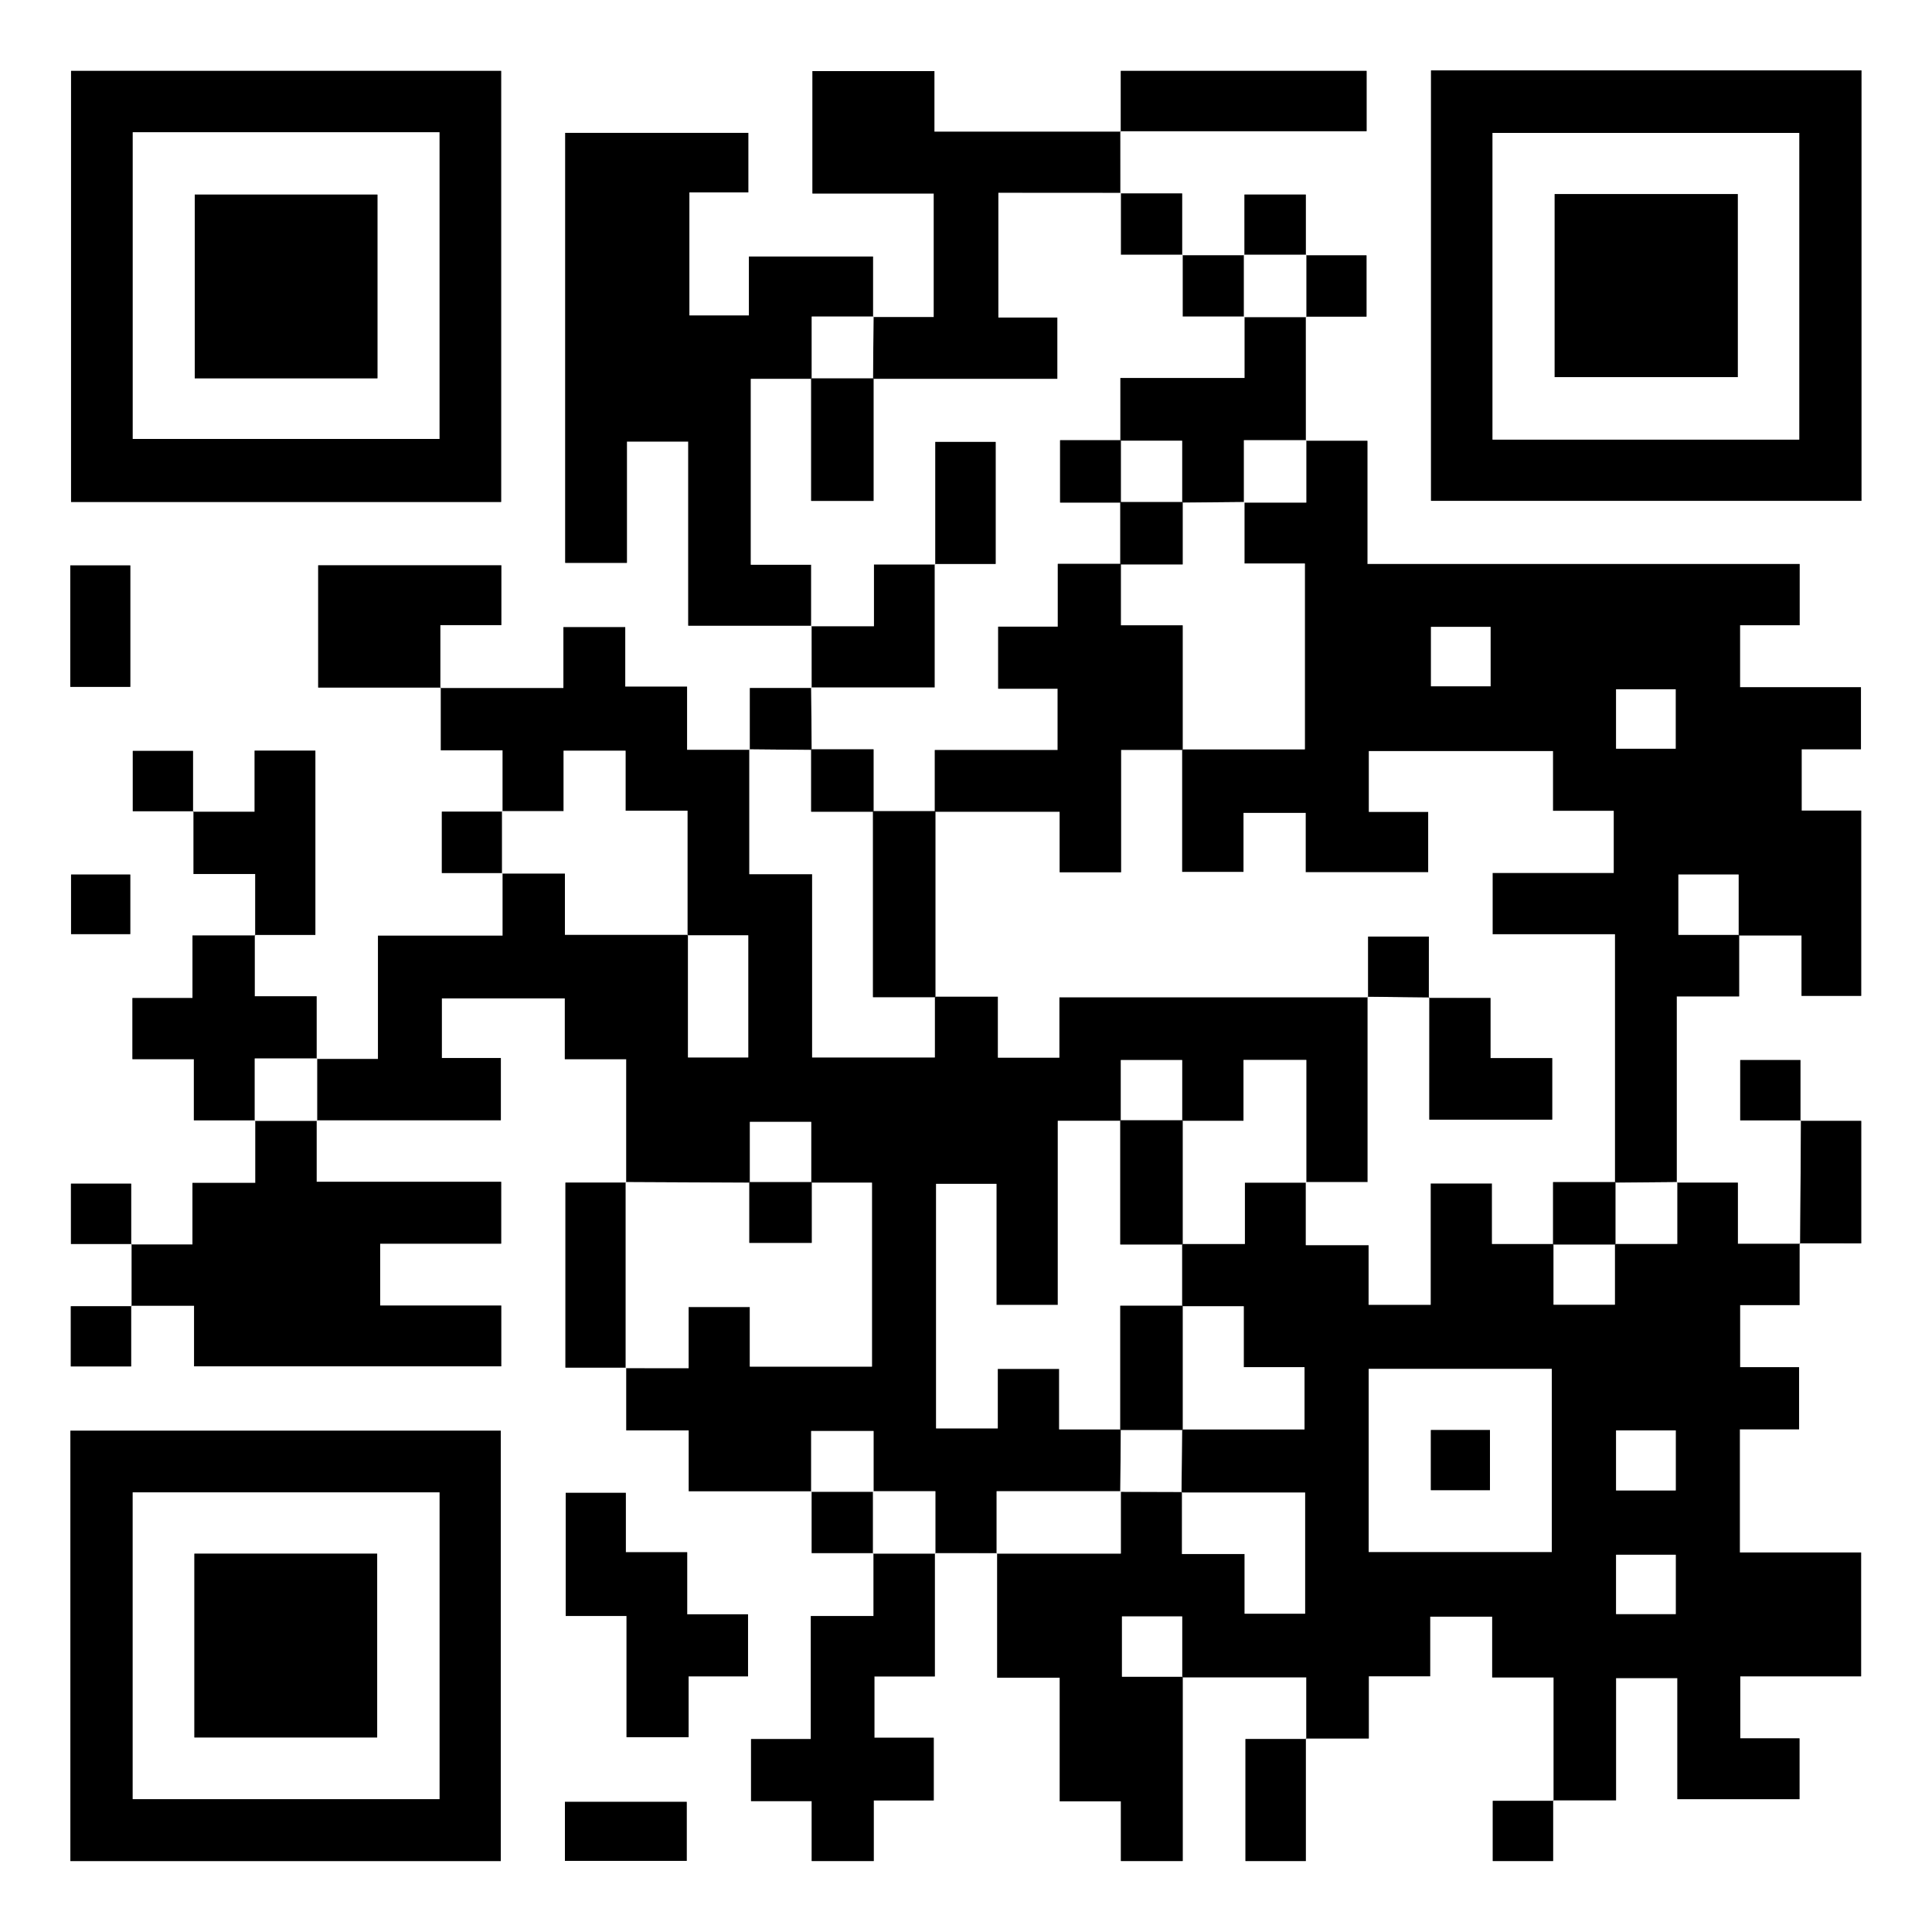
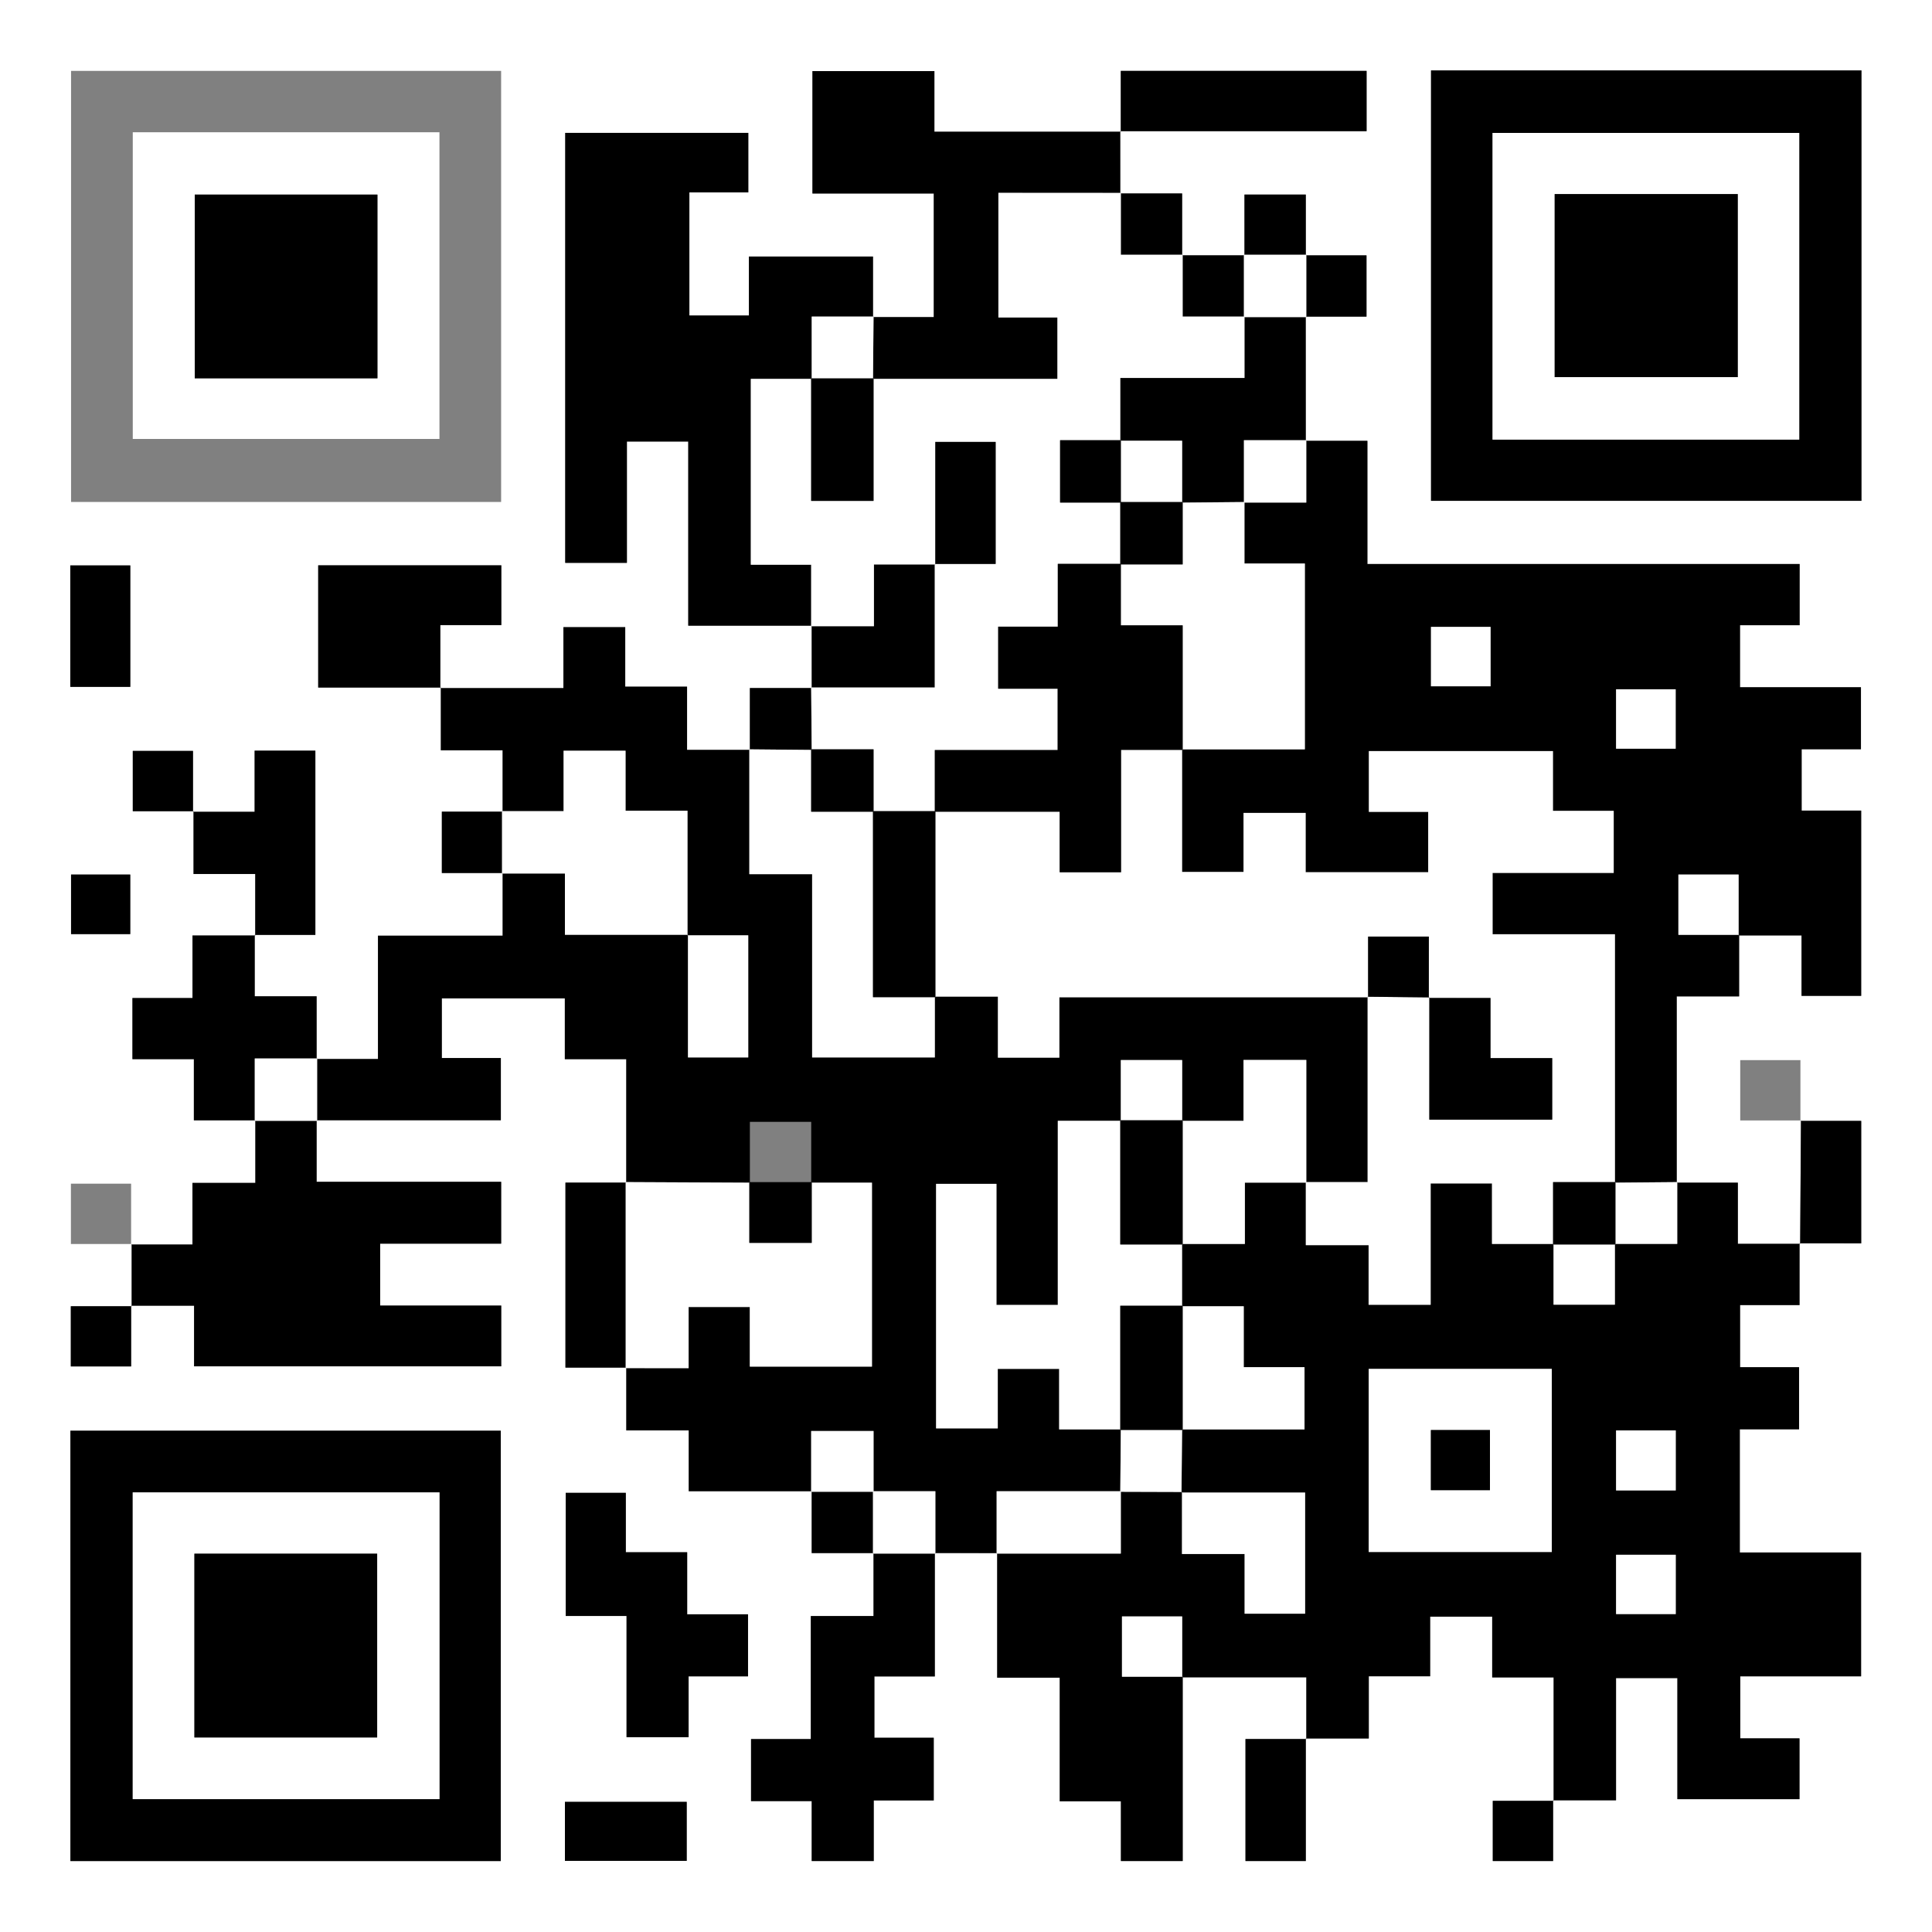
<svg xmlns="http://www.w3.org/2000/svg" version="1.1" id="Layer_1" x="0px" y="0px" viewBox="0 0 500 500" style="enable-background:new 0 0 500 500;" xml:space="preserve">
  <rect x="0" y="0" width="500" height="500" fill="#808080" stroke="none" />
  <style type="text/css">
	.st0{fill:#FFFFFF;}
</style>
  <g>
    <path class="st0" d="M500,500c-166.67,0-333.33,0-500,0C0,333.33,0,166.67,0,0c166.67,0,333.33,0,500,0   C500,166.67,500,333.33,500,500z M322.07,66.08c-5.38,0-10.76,0-16.13,0c0-5.26,0-10.52,0-16.01c-5.73,0-10.87,0-16.01,0   c0-5.37,0-10.75-0.01-16.12c21.23,0,42.45,0,63.75,0c0-5.55,0-10.6,0-15.6c-21.35,0-42.37,0-63.61,0c0,5.48,0,10.61,0,15.74   c-15.9,0-31.8,0-48.23,0c0-5.74,0-10.79,0-15.69c-10.91,0-21.29,0-31.56,0c0,10.65,0,20.9,0,31.68c10.63,0,21,0,31.4,0   c0,10.9,0,21.27,0,31.99c-5.47,0-10.6,0-15.74,0c0-5.26,0-10.52,0-15.67c-10.98,0-21.37,0-32.11,0c0,5.33,0,10.27,0,15.26   c-5.43,0-10.48,0-15.41,0c0-10.73,0-21.11,0-31.86c5.34,0,10.27,0,15.25,0c0-5.43,0-10.48,0-15.4c-16.06,0-31.78,0-47.38,0   c0,37.32,0,74.24,0,111.27c5.32,0,10.37,0,15.96,0c0-10.71,0-21.11,0-31.39c5.48,0,10.42,0,15.88,0c0,15.99,0,31.71,0,47.65   c11.01,0,21.48,0,31.95,0c0,5.38,0.01,10.76,0.01,16.14c-5.26,0-10.52,0-16.01,0c0,5.73,0,10.87,0,16.01c-5.25,0-10.5,0-16.26,0   c0-5.75,0-10.8,0-16.36c-5.58,0-10.63,0-16,0c0-5.45,0-10.38,0-15.4c-5.4,0-10.43,0-16,0c0,5.36,0,10.4,0,15.77   c-10.97,0-21.42,0-31.86,0c0-5.26,0-10.52,0-16.3c5.76,0,10.81,0,15.79,0c0-5.48,0-10.41,0-15.48c-15.96,0-31.66,0-47.39,0   c0,10.68,0,21.05,0,31.64c10.81,0,21.27,0,31.74,0c0,5.24,0,10.48,0,16.24c5.58,0,10.62,0,15.99,0c0,5.64,0,10.77,0,15.89   c-5.25,0-10.49,0-15.73,0c0,5.6,0,10.64,0,15.87c5.47,0,10.6,0,15.73,0c0,5.25,0,10.49,0,16.23c-11.06,0-21.42,0-32.27,0   c0,10.86,0,21.22,0,31.92c-5.63,0-10.75,0-15.88,0c0-5.24,0-10.49,0-16.25c-5.58,0-10.63,0-16.02,0c0-5.64,0-10.76,0-15.89   c5.26,0,10.52,0,15.7,0c0-16.32,0-32.03,0-47.68c-5.32,0-10.25,0-15.72,0c0,5.31,0,10.37,0,15.82c-5.68,0-10.82,0-15.95,0   c0-5.24,0-10.48,0-15.75c-5.58,0-10.61,0-15.58,0c0,5.37,0,10.4,0,15.61c5.48,0,10.6,0,15.72,0c0,5.24,0,10.49,0,16.24   c5.58,0,10.63,0,15.97,0c0,5.65,0,10.78,0,15.9c-5.24,0-10.49,0-16.25,0c0,5.59,0,10.63,0,16.19c-5.57,0-10.62,0-15.54,0   c0,5.45,0,10.37,0,15.81c5.3,0,10.35,0,15.9,0c0,5.57,0,10.61,0,15.84c5.65,0,10.78,0,15.91,0c0,5.24,0,10.47,0,16.21   c-5.71,0-10.75,0-16.28,0c0,5.54,0,10.58,0,15.94c-5.63,0-10.74,0-15.86,0c0-5.24,0-10.48,0-15.75c-5.58,0-10.61,0-15.58,0   c0,5.37,0,10.4,0,15.61c5.48,0,10.6,0,15.72,0c0,5.37,0,10.74,0,16.11c-5.24,0-10.48,0-15.75,0c0,5.58,0,10.61,0,15.58   c5.37,0,10.4,0,15.61,0c0-5.48,0-10.6,0-15.72c5.25,0,10.51,0,16.29,0c0,5.8,0,10.86,0,15.69c26.9,0,53.25,0,79.49,0   c0-5.34,0-10.26,0-15.72c-10.65,0-21.03,0-31.34,0c0-5.59,0-10.63,0-16.02c10.63,0,20.89,0,31.32,0c0-5.4,0-10.45,0-16.01   c-16,0-31.71,0-47.76,0c0-5.65,0-10.79,0-15.93c15.92,0,31.84,0,47.68,0c0-5.64,0-10.69,0-16.09c-5.32,0-10.26,0-15.28,0   c0-5.42,0-10.47,0-15.44c10.72,0,21.1,0,31.84,0c0,5.32,0,10.26,0,15.73c5.41,0,10.48,0,15.9,0c0,11.01,0,21.48,0,31.95   c-5.25,0-10.5,0-15.74,0c0,16.27,0,31.96,0,47.87c5.47,0,10.6,0,15.74,0c0,5.24,0,10.48,0,16.24c5.58,0,10.62,0,16.16,0   c0,5.56,0,10.6,0,15.75c10.96,0,21.39,0,31.83,0c0,5.26,0,10.52,0,16.01c5.73,0,10.87,0,16.01,0c0,5.26,0,10.51,0,16.3   c-5.79,0-10.84,0-16.23,0c0,10.8,0,21.06,0,31.85c-5.4,0-10.46,0-15.47,0c0,5.6,0,10.65,0,16.05c5.3,0,10.24,0,15.7,0   c0,5.41,0,10.47,0,15.51c5.6,0,10.65,0,16.05,0c0-5.29,0-10.23,0-15.69c5.41,0,10.47,0,15.53,0c0-5.6,0-10.64,0-16.22   c-5.41,0-10.47,0-15.36,0c0-5.48,0-10.41,0-15.87c5.33,0,10.39,0,15.64,0c0-11,0-21.47,0-31.93c5.38,0,10.76,0.01,16.14,0.01   c0,10.57,0,21.15,0,32.25c5.58,0,10.63,0,16.19,0c0,10.91,0,21.28,0,31.99c5.45,0,10.38,0,15.83,0c0,5.4,0,10.46,0,15.46   c5.59,0,10.63,0,15.99,0c0-16.14,0-31.92,0-47.69l-0.14,0.14c10.58,0,21.17,0,32.14,0c0,5.7,0,10.84,0,15.97   c-5.25,0-10.5,0-15.75,0c0,10.93,0,21.29,0,31.57c5.38,0,10.42,0,15.61,0c0-10.82,0-21.27,0-31.71c5.26,0,10.51,0,16.3,0   c0-5.64,0-10.7,0-16.1c5.48,0,10.41,0,15.88,0c0-5.41,0-10.47,0-15.43c5.61,0,10.66,0,16.06,0c0,5.33,0,10.26,0,15.73   c5.41,0,10.47,0,15.9,0c0,11.01,0,21.47,0,31.94c-5.24,0-10.48,0-15.75,0c0,5.58,0,10.61,0,15.58c5.37,0,10.4,0,15.61,0   c0-5.48,0-10.6,0-15.72c5.26,0,10.52,0,16.3,0c0-10.97,0-21.36,0-31.63c5.48,0,10.41,0,15.88,0c0,10.66,0,21.05,0,31.33   c10.93,0,21.31,0,31.6,0c0-5.33,0-10.26,0-15.73c-5.32,0-10.38,0-15.33,0c0-5.61,0-10.66,0-16.06c10.66,0,20.93,0,31.27,0   c0-10.75,0-21.13,0-32.05c-10.72,0-21.11,0-31.39,0c0-10.81,0-21.07,0-31.88c5.32,0,10.38,0,15.34,0c0-5.61,0-10.66,0-16.07   c-5.33,0-10.26,0-15.27,0c0-5.42,0-10.47,0-16.07c5.39,0,10.45,0,15.39,0c0-5.69,0-10.84,0.01-15.98c5.27,0,10.55,0,15.94,0   c0-10.69,0-21.07,0-31.69c-5.46,0-10.59,0-15.73,0c0-5.24,0-10.48,0-15.75c-5.58,0-10.61,0-15.58,0c0,5.37,0,10.4,0,15.61   c5.48,0,10.6,0,15.72,0c-0.07,10.65-0.14,21.31-0.21,31.96c-5.21,0-10.43,0-16.12,0c0-5.64,0-10.66,0-15.82   c-5.61,0-10.72,0-15.83,0c0-15.9,0-31.79,0-48.22c5.68,0,10.74,0,16.15,0c0-5.66,0-10.79,0-15.92l-0.14,0.14c5.26,0,10.51,0,16.3,0   c0,5.64,0,10.7,0,15.64c5.48,0,10.41,0,15.43,0c0-15.99,0-31.69,0-47.94c-5.38,0-10.43,0-15.41,0c0-5.48,0-10.41,0-15.88   c5.31,0,10.37,0,15.35,0c0-5.6,0-10.65,0-16.05c-10.64,0-20.9,0-31.3,0c0-5.42,0-10.46,0-16.05c5.37,0,10.42,0,15.43,0   c0-5.48,0-10.41,0-15.84c-37.28,0-74.3,0-111.86,0c0-10.89,0-21.27,0-31.88c-5.67,0-10.81,0-15.95,0c0-10.71-0.01-21.43-0.01-32.14   c5.24,0,10.49,0,15.73,0c0-5.59,0-10.63,0-15.86c-5.47,0-10.59,0-15.72,0c0-5.25,0-10.49,0-15.73c-5.6,0-10.64,0-15.87,0   C322.07,55.83,322.07,60.95,322.07,66.08z M129.69,129.91c0-37.47,0-74.51,0-111.56c-37.35,0-74.38,0-111.3,0   c0,37.39,0,74.43,0,111.56C55.59,129.91,92.39,129.91,129.69,129.91z M370.35,18.23c0,37.42,0,74.46,0,111.38   c37.39,0,74.43,0,111.39,0c0-37.31,0-74.23,0-111.38C444.56,18.23,407.64,18.23,370.35,18.23z M18.22,481.64   c37.46,0,74.5,0,111.38,0c0-37.4,0-74.44,0-111.37c-37.33,0-74.25,0-111.38,0C18.22,407.46,18.22,444.38,18.22,481.64z    M161.96,386.35c-5.61,0-10.65,0-15.55,0c0,10.74,0,21.12,0,31.86c5.34,0,10.28,0,15.74,0c0,10.75,0,21.14,0,31.38   c5.6,0,10.66,0,16.06,0c0-5.34,0-10.28,0-15.75c5.42,0,10.48,0,15.38,0c0-5.61,0-10.66,0-16.06c-5.34,0-10.28,0-15.75,0   c0-5.42,0-10.48,0-16.06c-5.6,0-10.66,0-15.88,0C161.96,396.36,161.96,391.55,161.96,386.35z M146.2,481.59   c10.93,0,21.29,0,31.52,0c0-5.34,0-10.27,0-15.27c-10.66,0-21.02,0-31.52,0C146.2,471.57,146.2,476.5,146.2,481.59z M18.19,177.76   c5.47,0,10.4,0,15.53,0c0-10.61,0-20.98,0-31.43c-5.33,0-10.37,0-15.53,0C18.19,156.91,18.19,167.16,18.19,177.76z M33.71,241.75   c0-5.29,0-10.33,0-15.41c-5.34,0-10.38,0-15.32,0c0,5.39,0,10.43,0,15.41C23.69,241.75,28.61,241.75,33.71,241.75z" />
    <path d="M402.08,466.05c0-10.46,0-20.93,0-31.94c-5.43,0-10.49,0-15.9,0c0-5.47,0-10.4,0-15.73c-5.4,0-10.45,0-16.06,0   c0,4.95,0,10.01,0,15.43c-5.47,0-10.4,0-15.88,0c0,5.4,0,10.46,0,16.1c-5.79,0-11.04,0-16.3,0l0.14,0.14c0-5.14,0-10.27,0-15.97   c-10.97,0-21.55,0-32.14,0c0-5.24,0-10.48,0-15.75c-5.58,0-10.61,0-15.58,0c0,5.37,0,10.4,0,15.61c5.48,0,10.6,0,15.72,0   c0,15.78,0,31.55,0,47.69c-5.36,0-10.4,0-15.99,0c0-5,0-10.06,0-15.46c-5.45,0-10.38,0-15.83,0c0-10.71,0-21.09,0-31.99   c-5.55,0-10.61,0-16.19,0c0-11.1,0-21.67,0-32.25l-0.15,0.14c10.59,0,21.18,0,32.14,0c0-5.86,0-11,0-16.14l-0.14,0.14   c5.32,0.02,10.65,0.04,15.97,0.05c0,5.24,0,10.48,0,16.05c5.82,0,10.75,0,16.21,0c0,5.4,0,10.46,0,15.45c5.59,0,10.64,0,15.65,0   c0-10.63,0-20.88,0-31.35c-10.82,0-21.41,0-31.99-0.01c0.06-5.45,0.11-10.9,0.16-16.35c10.59,0,21.18,0,31.68,0   c0-5.64,0-10.7,0-16.1c-5.32,0-10.26,0-15.73,0c0-5.41,0-10.48,0-15.76c-5.68,0-10.82,0-15.96,0c0-5.38,0-10.76,0-16.13   c5.25,0,10.49,0,16.25,0c0-5.59,0-10.63,0-15.86c5.65,0,10.77,0,15.9,0l-0.14-0.14c0,5.26,0,10.52,0,16.31c5.79,0,10.85,0,16.25,0   c0,5.48,0,10.42,0,15.43c5.42,0,10.47,0,16.05,0c0-10.71,0-21.1,0-31.4c5.48,0,10.41,0,15.88,0c0,5.31,0,10.38,0,15.65   c5.68,0,10.82,0,15.95,0c0,5.25,0,10.49,0,15.73c5.6,0,10.64,0,15.87,0c0-5.47,0-10.6,0-15.73c5.26,0,10.51,0,16.14,0   c0-5.72,0-10.86,0-15.99l-0.14,0.15c5.11,0,10.22,0,15.83,0c0,5.16,0,10.19,0,15.82c5.69,0,10.9,0,16.12,0.01   c0.01,0.01-0.16-0.14-0.16-0.14c0,5.15,0,10.29,0,15.99c-4.93,0-10,0-15.39,0c0,5.59,0,10.64,0,16.07c5.01,0,9.95,0,15.27,0   c0,5.4,0,10.46,0,16.07c-4.96,0-10.02,0-15.34,0c0,10.8,0,21.07,0,31.88c10.29,0,20.68,0,31.39,0c0,10.92,0,21.3,0,32.05   c-10.34,0-20.61,0-31.27,0c0,5.4,0,10.45,0,16.06c4.94,0,10,0,15.33,0c0,5.47,0,10.4,0,15.73c-10.28,0-20.67,0-31.6,0   c0-10.28,0-20.67,0-31.33c-5.47,0-10.4,0-15.88,0c0,10.27,0,20.66,0,31.63c-5.79,0-11.05,0-16.3,0L402.08,466.05z M354.22,401.65   c16.1,0,31.81,0,47.38,0c0-16.06,0-31.77,0-47.38c-15.99,0-31.57,0-47.38,0C354.22,370.11,354.22,385.7,354.22,401.65z    M418.24,370.19c0,5.47,0,10.39,0,15.53c5.28,0,10.32,0,15.44,0c0-5.33,0-10.36,0-15.53C428.43,370.19,423.51,370.19,418.24,370.19   z M418.24,417.72c5.52,0,10.44,0,15.44,0c0-5.32,0-10.36,0-15.35c-5.37,0-10.41,0-15.44,0   C418.24,407.66,418.24,412.58,418.24,417.72z" />
    <path d="M113.95,178.08c10.44,0,20.89,0,31.86,0c0-5.36,0-10.41,0-15.77c5.56,0,10.6,0,16,0c0,5.02,0,9.95,0,15.4   c5.37,0,10.42,0,16,0c0,5.56,0,10.6,0,16.36c5.76,0,11.01,0,16.26,0l-0.14-0.15c0,10.59,0,21.18,0,32.31c5.79,0,10.85,0,16.25,0   c0,16.14,0,31.74,0,47.43c10.75,0,21.13,0,31.75,0c0-5.47,0-10.61,0-15.75c5.26,0,10.52,0,16.31,0c0,5.8,0,10.87,0,15.8   c5.49,0,10.42,0,15.89,0c0-5.33,0-10.39,0-15.63c27.01,0,53.47,0,79.93,0l-0.14-0.14c0,15.92,0,31.83,0,47.98   c-5.71,0-10.85,0-15.99,0l0.14,0.14c0-10.56,0-21.11,0-31.75c-5.67,0-10.7,0-16.25,0c0,5.35,0,10.39,0,15.76   c-5.64,0-10.76,0-15.89,0c0-5.25,0-10.49,0-15.73c-5.6,0-10.64,0-15.87,0c0,5.47,0,10.6,0,15.73c-5.26,0-10.52,0-16.3,0   c0,16.31,0,32.03,0,47.65c-5.48,0-10.41,0-15.88,0c0-10.65,0-21.04,0-31.34c-5.61,0-10.66,0-15.62,0c0,21.32,0,42.24,0,63.29   c5.32,0,10.37,0,15.96,0c0-5.37,0-10.44,0-15.41c5.48,0,10.42,0,15.89,0c0,5.31,0,10.38,0,15.66c5.68,0,10.82,0,15.96,0   c-0.05,5.38-0.09,10.76-0.14,16.15l0.14-0.14c-10.59,0-21.18,0-32.14,0c0,5.86,0,11,0,16.14l0.15-0.14   c-5.38,0-10.76-0.01-16.14-0.01l0.14,0.15c0-5.26,0-10.52,0-16.14c-5.86,0-11,0-16.14,0l0.14,0.14c0-5.24,0-10.49,0-15.72   c-5.74,0-10.77,0-16.14,0c0,5.47,0,10.6,0,15.72l0.14-0.15c-10.43,0-20.87,0-31.83,0c0-5.15,0-10.2,0-15.75   c-5.55,0-10.59,0-16.16,0c0-5.75,0-10.99,0-16.24l-0.15,0.14c5.25,0,10.5,0,16.28,0c0-5.76,0-10.81,0-15.83c5.46,0,10.39,0,15.84,0   c0,5.28,0,10.34,0,15.43c10.9,0,21.27,0,31.61,0c0-16.01,0-31.7,0-47.6c-5.47,0-10.6,0-15.73,0c0-5.25,0-10.49,0-15.73   c-5.6,0-10.64,0-15.87,0c0,5.47,0,10.6,0,15.73c-10.71-0.05-21.42-0.1-32.14-0.15l0.15,0.14c0-10.47,0-20.94,0-31.95   c-5.43,0-10.49,0-15.9,0c0-5.47,0-10.41,0-15.73c-10.74,0-21.12,0-31.84,0c0,4.97,0,10.02,0,15.44c5.02,0,9.96,0,15.28,0   c0,5.4,0,10.46,0,16.09c-15.84,0-31.76,0-47.68,0c0,0,0.14,0.15,0.14,0.15c0-5.38,0-10.76,0-16.14l-0.14,0.15   c5.12,0,10.25,0,15.88,0c0-10.7,0-21.06,0-31.92c10.85,0,21.21,0,32.27,0c0-5.74,0-10.98,0-16.23l-0.15,0.14   c5.25,0,10.49,0,16.26,0c0,5.61,0,10.65,0,15.85c10.97,0,21.42,0,31.86,0c0,10.57,0,21.13,0,31.75c5.57,0,10.6,0,15.59,0   c0-10.69,0-21.05,0-31.61c-5.48,0-10.61,0-15.73,0c0-10.57,0-21.15,0-32.25c-5.59,0-10.64,0-16.03,0c0-5.46,0-10.4,0-15.52   c-5.41,0-10.45,0-16.03,0c0,5.33,0,10.38,0,15.64c-5.67,0-10.8,0-15.93,0l0.15,0.14c0-5.12,0-10.25,0-15.89   c-5.37,0-10.41,0-15.99,0c0-5.75,0-11,0-16.24L113.95,178.08z" />
    <path d="M337.93,114.08c5.14,0,10.27,0,15.95,0c0,10.6,0,20.99,0,31.88c37.56,0,74.59,0,111.86,0c0,5.43,0,10.36,0,15.84   c-5.01,0-10.06,0-15.43,0c0,5.59,0,10.64,0,16.05c10.4,0,20.66,0,31.3,0c0,5.4,0,10.45,0,16.05c-4.98,0-10.05,0-15.35,0   c0,5.47,0,10.4,0,15.88c4.98,0,10.04,0,15.41,0c0,16.25,0,31.96,0,47.94c-5.02,0-9.95,0-15.43,0c0-4.94,0-10,0-15.64   c-5.79,0-11.04,0-16.3,0c0-5.24,0-10.48,0-15.75c-5.58,0-10.61,0-15.58,0c0,5.37,0,10.4,0,15.61c5.48,0,10.6,0,15.72,0   c0,5.13,0,10.26,0,15.92c-5.42,0-10.47,0-16.15,0c0,16.42,0,32.32,0,48.22c0,0,0.14-0.15,0.14-0.15   c-5.38,0.05-10.76,0.09-16.15,0.14c0-21.25,0-42.5,0-64.29c-10.95,0-21.35,0-31.66,0c0-5.48,0-10.41,0-15.88   c10.64,0,21.03,0,31.35,0c0-5.6,0-10.66,0-16.06c-5.32,0-10.26,0-15.73,0c0-5.41,0-10.48,0-15.46c-16.26,0-31.98,0-47.63,0   c0,5.32,0,10.25,0,15.72c5.31,0,10.38,0,15.35,0c0,5.61,0,10.66,0,15.63c-10.65,0-20.91,0-31.72,0c0-5.31,0-10.38,0-15.35   c-5.61,0-10.66,0-16.07,0c0,5.32,0,10.26,0,15.28c-5.43,0-10.47,0-15.91,0c0-10.8,0-21.27,0-31.74c10.57,0,21.14,0,31.78,0   c0-16.21,0-31.88,0-48.09c-5.34,0-10.39,0-15.63,0c0-5.66,0-10.78,0-15.91l-0.14,0.14c5.26,0,10.52,0,16.14,0c0-5.87,0-11,0-16.14   L337.93,114.08z M370.34,162.24c0,5.39,0,10.42,0,15.38c5.38,0,10.43,0,15.42,0c0-5.3,0-10.23,0-15.38   C380.59,162.24,375.67,162.24,370.34,162.24z M433.66,193.76c0-5.39,0-10.42,0-15.38c-5.38,0-10.43,0-15.42,0   c0,5.3,0,10.23,0,15.38C423.41,193.76,428.33,193.76,433.66,193.76z" />
-     <path d="M129.69,129.91c-37.3,0-74.1,0-111.3,0c0-37.13,0-74.17,0-111.56c36.92,0,73.95,0,111.3,0   C129.69,55.4,129.69,92.44,129.69,129.91z M34.36,34.22c0,26.78,0,53.15,0,79.38c26.73,0,53.1,0,79.37,0c0-26.66,0-52.91,0-79.38   C87.21,34.22,60.95,34.22,34.36,34.22z" />
    <path d="M370.35,18.23c37.29,0,74.21,0,111.39,0c0,37.15,0,74.07,0,111.38c-36.97,0-74,0-111.39,0   C370.35,92.68,370.35,55.65,370.35,18.23z M465.64,113.78c0-26.78,0-53.15,0-79.38c-26.73,0-53.1,0-79.37,0   c0,26.66,0,52.91,0,79.38C412.79,113.78,439.04,113.78,465.64,113.78z" />
    <path d="M18.22,481.64c0-37.26,0-74.18,0-111.37c37.13,0,74.05,0,111.38,0c0,36.93,0,73.97,0,111.37   C92.71,481.64,55.67,481.64,18.22,481.64z M34.35,386.23c0,26.75,0,53.12,0,79.38c26.72,0,53.09,0,79.39,0c0-26.65,0-52.9,0-79.38   C87.23,386.23,60.98,386.23,34.35,386.23z" />
    <path d="M210.07,161.92c-10.47,0-20.94,0-31.95,0c0-15.94,0-31.66,0-47.65c-5.47,0-10.4,0-15.88,0c0,10.29,0,20.68,0,31.39   c-5.59,0-10.64,0-15.96,0c0-37.02,0-73.94,0-111.27c15.61,0,31.32,0,47.38,0c0,4.92,0,9.97,0,15.4c-4.98,0-9.92,0-15.25,0   c0,10.74,0,21.13,0,31.86c4.94,0,9.99,0,15.41,0c0-4.99,0-9.93,0-15.26c10.74,0,21.13,0,32.11,0c0,5.15,0,10.41,0,15.67l0.15-0.14   c-5.26,0-10.52,0-16,0c0,5.87,0,11.01,0,16.15c-5.24,0-10.49,0-15.76,0c0,16.23,0,31.9,0,48.09c5.34,0,10.39,0,15.62,0   c0,5.65,0,10.78,0,15.9L210.07,161.92z" />
    <path d="M33.95,322.08c5.12,0,10.23,0,15.86,0c0-5.36,0-10.39,0-15.94c5.53,0,10.57,0,16.28,0c0-5.74,0-10.97,0-16.21   c0,0-0.15,0.14-0.15,0.14c5.38,0,10.76,0,16.14,0c0,0-0.14-0.15-0.14-0.15c0,5.14,0,10.27,0,15.93c16.06,0,31.76,0,47.76,0   c0,5.56,0,10.61,0,16.01c-10.43,0-20.68,0-31.32,0c0,5.39,0,10.43,0,16.02c10.31,0,20.69,0,31.34,0c0,5.45,0,10.38,0,15.72   c-26.24,0-52.59,0-79.49,0c0-4.83,0-9.89,0-15.69c-5.78,0-11.04,0-16.29,0l0.14,0.14c0-5.37,0-10.74,0-16.11L33.95,322.08z" />
    <path d="M225.92,82.07c5.13,0,10.27,0,15.74,0c0-10.72,0-21.09,0-31.99c-10.4,0-20.77,0-31.4,0c0-10.77,0-21.03,0-31.68   c10.28,0,20.65,0,31.56,0c0,4.9,0,9.95,0,15.69c16.43,0,32.33,0,48.23,0l-0.14-0.14c0,5.37,0,10.75,0.01,16.12l0.15-0.14   c-10.59,0-21.18,0-31.68,0c0,11.12,0,21.5,0,32.25c5.32,0,10.26,0,15.28,0c0,5.42,0,10.47,0,15.9c-16.13,0-31.93,0-47.73,0   c0.05-5.38,0.09-10.76,0.14-16.15L225.92,82.07z" />
    <path d="M241.93,401.92c0,10.46,0,20.93,0,31.93c-5.26,0-10.31,0-15.64,0c0,5.46,0,10.39,0,15.87c4.89,0,9.95,0,15.36,0   c0,5.58,0,10.63,0,16.22c-5.06,0-10.13,0-15.53,0c0,5.46,0,10.4,0,15.69c-5.4,0-10.45,0-16.05,0c0-5.04,0-10.1,0-15.51   c-5.46,0-10.4,0-15.7,0c0-5.4,0-10.45,0-16.05c5.01,0,10.07,0,15.47,0c0-10.79,0-21.05,0-31.85c5.39,0,10.45,0,16.23,0   c0-5.79,0-11.04,0-16.3l-0.15,0.14c5.38,0,10.76,0,16.14,0L241.93,401.92z" />
    <path d="M161.96,386.35c0,5.19,0,10.01,0,15.37c5.22,0,10.28,0,15.88,0c0,5.59,0,10.65,0,16.06c5.47,0,10.4,0,15.75,0   c0,5.4,0,10.45,0,16.06c-4.9,0-9.96,0-15.38,0c0,5.47,0,10.4,0,15.75c-5.4,0-10.45,0-16.06,0c0-10.24,0-20.63,0-31.38   c-5.46,0-10.4,0-15.74,0c0-10.74,0-21.12,0-31.86C151.31,386.35,156.35,386.35,161.96,386.35z" />
    <path d="M337.92,81.93c0,10.71,0.01,21.43,0.01,32.14c0,0,0.14-0.15,0.14-0.15c-5.26,0-10.52,0-16.14,0c0,5.87,0,11,0,16.14   l0.14-0.14c-5.38,0.05-10.76,0.1-16.14,0.15c0-5.26,0-10.52,0-16.01c-5.73,0-10.87,0-16.01,0c0-5.25,0-10.5,0-16.24   c11.08,0,21.44,0,32.15,0c0-5.64,0-10.77,0-15.89l-0.14,0.14c5.38,0,10.76,0,16.14,0L337.92,81.93z" />
    <path d="M114.09,177.94c-10.46,0-20.93,0-31.74,0c0-10.59,0-20.96,0-31.64c15.73,0,31.43,0,47.39,0c0,5.07,0,10,0,15.48   c-4.98,0-10.04,0-15.79,0c0,5.79,0,11.04,0,16.3C113.95,178.08,114.09,177.94,114.09,177.94z" />
    <path d="M65.92,241.95c0,5.12,0,10.24,0,15.89c5.39,0,10.43,0,16.02,0c0,5.76,0,11,0,16.25c0,0,0.14-0.15,0.14-0.15   c-5.26,0-10.52,0-16.14,0c0,5.87,0,11,0,16.14c0,0,0.15-0.14,0.15-0.14c-5.13,0-10.25,0-15.91,0c0-5.23,0-10.28,0-15.84   c-5.55,0-10.6,0-15.9,0c0-5.44,0-10.36,0-15.81c4.92,0,9.97,0,15.54,0c0-5.55,0-10.6,0-16.19c5.76,0,11.01,0,16.25,0L65.92,241.95z   " />
    <path d="M290.06,34.09c0-5.13,0-10.27,0-15.74c21.24,0,42.26,0,63.61,0c0,5,0,10.05,0,15.6c-21.3,0-42.52,0-63.75,0   C289.92,33.95,290.06,34.09,290.06,34.09z" />
    <path d="M66.06,242.09c0-5.13,0-10.25,0-15.9c-5.35,0-10.39,0-15.97,0c0-5.76,0-11,0-16.24l-0.14,0.14c5.14,0,10.27,0,15.95,0   c0-5.45,0-10.51,0-15.82c5.47,0,10.4,0,15.72,0c0,15.65,0,31.36,0,47.68c-5.18,0-10.44,0-15.7,0   C65.92,241.95,66.06,242.09,66.06,242.09z" />
    <path d="M162.08,353.93c-5.13,0-10.26,0-15.74,0c0-15.91,0-31.6,0-47.87c5.23,0,10.48,0,15.74,0c0,0-0.15-0.14-0.15-0.14   c0,16.05,0,32.09,0,48.14L162.08,353.93z" />
    <path d="M210.08,178.07c0-5.38-0.01-10.76-0.01-16.14c0,0-0.14,0.15-0.14,0.15c5.24,0,10.49,0,16.24,0c0-5.72,0-10.77,0-15.98   c5.64,0,10.77,0,15.89,0l-0.14-0.14c0,10.59,0,21.17,0,31.98c-11.05,0-21.52,0-31.99,0L210.08,178.07z" />
    <path d="M146.2,481.59c0-5.09,0-10.02,0-15.27c10.49,0,20.86,0,31.52,0c0,5,0,9.92,0,15.27   C167.49,481.59,157.12,481.59,146.2,481.59z" />
    <path d="M337.94,449.91c0,10.45,0,20.89,0,31.71c-5.19,0-10.23,0-15.61,0c0-10.28,0-20.64,0-31.57c5.25,0,10.5,0,15.75,0   C338.08,450.05,337.94,449.91,337.94,449.91z" />
    <path d="M18.19,177.76c0-10.6,0-20.85,0-31.43c5.16,0,10.2,0,15.53,0c0,10.45,0,20.82,0,31.43   C28.59,177.76,23.67,177.76,18.19,177.76z" />
    <path d="M465.95,290.08c5.14,0,10.28,0,15.73,0c0,10.63,0,21.01,0,31.69c-5.4,0-10.67,0-15.95-0.01c-0.01-0.01,0.16,0.14,0.15,0.13   c0.06-10.66,0.14-21.31,0.21-31.96L465.95,290.08z" />
-     <path d="M466.09,289.94c-5.12,0-10.24,0-15.72,0c0-5.2,0-10.24,0-15.61c4.97,0,10,0,15.58,0c0,5.27,0,10.51,0,15.75   C465.95,290.08,466.09,289.94,466.09,289.94z" />
    <path d="M194.07,194.08c0-5.14,0-10.28,0-16.01c5.49,0,10.75,0,16.01,0c0,0-0.15-0.14-0.15-0.14c0.05,5.38,0.09,10.76,0.14,16.15   c-5.38-0.05-10.76-0.1-16.14-0.15L194.07,194.08z" />
-     <path d="M34.09,321.94c-5.12,0-10.24,0-15.72,0c0-5.21,0-10.24,0-15.61c4.97,0,10,0,15.58,0c0,5.27,0,10.51,0,15.75   C33.95,322.08,34.09,321.94,34.09,321.94z" />
    <path d="M33.94,337.91c0,5.12,0,10.24,0,15.72c-5.2,0-10.24,0-15.61,0c0-4.97,0-10,0-15.58c5.27,0,10.51,0,15.75,0   C34.08,338.05,33.94,337.91,33.94,337.91z" />
    <path d="M50.09,209.94c-5.12,0-10.24,0-15.72,0c0-5.2,0-10.24,0-15.61c4.97,0,10,0,15.58,0c0,5.27,0,10.51,0,15.75   C49.95,210.08,50.09,209.94,50.09,209.94z" />
    <path d="M130.08,225.93c-5.13,0-10.25,0-15.73,0c0-5.23,0-10.27,0-15.87c5.23,0,10.48,0,15.73,0c0,0-0.15-0.14-0.15-0.14   c0,5.38,0,10.76,0,16.14L130.08,225.93z" />
    <path d="M337.93,66.08c5.12,0,10.25,0,15.72,0c0,5.22,0,10.26,0,15.86c-5.24,0-10.48,0-15.73,0c0,0,0.15,0.14,0.15,0.14   c0-5.38,0-10.76,0-16.14L337.93,66.08z" />
    <path d="M226.08,401.93c-5.14,0-10.28,0-16.01,0c0-5.49,0-10.75,0-16.01c0,0-0.14,0.15-0.14,0.15c5.38,0,10.76,0,16.14,0   l-0.14-0.14c0,5.38,0,10.76,0,16.14L226.08,401.93z" />
    <path d="M305.93,66.08c5.38,0,10.76,0,16.13,0l-0.14-0.15c0,5.38,0,10.76,0,16.14l0.14-0.14c-5.26,0-10.52,0-16,0   c0-5.73,0-10.86,0-16L305.93,66.08z" />
    <path d="M322.07,66.08c0-5.13,0-10.25,0-15.73c5.23,0,10.27,0,15.87,0c0,5.23,0,10.48,0,15.73c0,0,0.14-0.15,0.14-0.15   c-5.38,0-10.76,0-16.14,0L322.07,66.08z" />
    <path d="M289.92,50.07c5.14,0,10.28,0,16.01,0c0,5.49,0,10.75,0,16.01c0,0,0.14-0.15,0.14-0.15c-5.26,0-10.52,0-16,0   c0-5.73,0-10.86,0-16L289.92,50.07z" />
    <path d="M33.71,241.75c-5.1,0-10.02,0-15.32,0c0-4.98,0-10.03,0-15.41c4.95,0,9.99,0,15.32,0   C33.71,231.42,33.71,236.46,33.71,241.75z" />
    <path d="M401.94,465.91c0,5.12,0,10.24,0,15.72c-5.2,0-10.24,0-15.61,0c0-4.97,0-10,0-15.58c5.27,0,10.51,0,15.75,0   C402.08,466.05,401.94,465.91,401.94,465.91z" />
    <path class="st0" d="M305.92,193.93c0,10.47,0,20.94,0,31.74c5.43,0,10.48,0,15.91,0c0-5.02,0-9.96,0-15.28c5.4,0,10.46,0,16.07,0   c0,4.97,0,10.03,0,15.35c10.81,0,21.07,0,31.72,0c0-4.97,0-10.02,0-15.63c-4.97,0-10.04,0-15.35,0c0-5.47,0-10.4,0-15.72   c15.65,0,31.36,0,47.63,0c0,4.98,0,10.04,0,15.46c5.47,0,10.41,0,15.73,0c0,5.4,0,10.46,0,16.06c-10.32,0-20.71,0-31.35,0   c0,5.47,0,10.4,0,15.88c10.31,0,20.7,0,31.66,0c0,21.79,0,43.04,0,64.29l0.15-0.14c-5.26,0-10.52,0-16.14,0c0,5.87,0,11,0,16.14   l0.14-0.15c-5.14,0-10.27,0-15.95,0c0-5.28,0-10.34,0-15.65c-5.47,0-10.4,0-15.88,0c0,10.29,0,20.68,0,31.4   c-5.58,0-10.63,0-16.05,0c0-5.01,0-9.95,0-15.43c-5.4,0-10.46,0-16.25,0c0-5.79,0-11.05,0-16.31c5.14,0,10.28,0,15.99,0   c0-16.15,0-32.07,0-47.99c5.33,0.06,10.65,0.12,15.98,0.18c0,10.56,0,21.12,0,31.63c11.12,0,21.37,0,31.8,0c0-5.29,0-10.34,0-15.92   c-5.34,0-10.4,0-15.97,0c0-5.59,0-10.65,0-15.56c-5.68,0-10.82,0-15.96-0.01c0.01-5.36,0.01-10.72,0.01-15.88   c-5.56,0-10.58,0-15.72,0c0,5.49,0,10.6,0,15.7c-26.46,0-52.92,0-79.93,0c0,5.25,0,10.31,0,15.63c-5.47,0-10.4,0-15.89,0   c0-4.93,0-10,0-15.8c-5.79,0-11.05,0-16.31,0c0,0,0.14,0.15,0.14,0.15c0-16.05,0-32.09,0-48.14l-0.14,0.14c10.59,0,21.18,0,32.3,0   c0,5.64,0,10.71,0,15.66c5.48,0,10.42,0,15.88,0c0-10.65,0-21.04,0-31.66c5.68,0,10.82,0,15.95,0L305.92,193.93z" />
    <path class="st0" d="M290.07,369.92c-5.14,0-10.28,0-15.96,0c0-5.28,0-10.34,0-15.66c-5.47,0-10.4,0-15.89,0   c0,4.97,0,10.04,0,15.41c-5.59,0-10.64,0-15.96,0c0-21.05,0-41.97,0-63.29c4.97,0,10.02,0,15.62,0c0,10.3,0,20.69,0,31.34   c5.47,0,10.4,0,15.88,0c0-15.62,0-31.34,0-47.65c5.79,0,11.04,0,16.3,0l-0.14-0.15c0,10.59,0,21.18,0,32.14c5.86,0,11,0,16.14,0   l-0.15-0.14c0,5.38,0,10.76,0,16.13l0.15-0.14c-5.26,0-10.52,0-16.14,0c0,11.2,0,21.67,0,32.14L290.07,369.92z" />
    <path class="st0" d="M354.22,401.65c0-15.95,0-31.53,0-47.38c15.81,0,31.39,0,47.38,0c0,15.62,0,31.32,0,47.38   C386.03,401.65,370.32,401.65,354.22,401.65z M370.31,370.09c0,5.48,0,10.52,0,15.56c5.35,0,10.39,0,15.29,0c0-5.4,0-10.45,0-15.56   C380.4,370.09,375.6,370.09,370.31,370.09z" />
    <path class="st0" d="M305.93,290.08c5.12,0,10.24,0,15.89,0c0-5.37,0-10.41,0-15.76c5.55,0,10.58,0,16.25,0c0,10.64,0,21.2,0,31.75   c-5.12,0-10.25,0-15.9,0c0,5.23,0,10.27,0,15.86c-5.76,0-11.01,0-16.25,0c0,0,0.15,0.14,0.15,0.14c0-10.71,0-21.43,0-32.14   L305.93,290.08z" />
    <path class="st0" d="M305.92,338.07c5.14,0,10.28,0,15.96,0c0,5.28,0,10.34,0,15.76c5.47,0,10.4,0,15.73,0c0,5.4,0,10.45,0,16.1   c-10.5,0-21.09,0-31.68,0l0.14,0.15c0-10.71,0-21.43,0-32.14L305.92,338.07z" />
    <path class="st0" d="M305.77,386.28c10.59,0,21.17,0,31.99,0c0,10.47,0,20.72,0,31.35c-5.01,0-10.06,0-15.65,0   c0-4.98,0-10.04,0-15.45c-5.46,0-10.39,0-16.21,0c0-5.58,0-10.81,0.01-16.06C305.91,386.11,305.77,386.28,305.77,386.28z" />
    <path class="st0" d="M257.93,402.07c0-5.14,0-10.28,0-16.14c10.96,0,21.55,0,32.14,0c0,5.14,0,10.28,0,16.14   C279.11,402.07,268.52,402.07,257.93,402.07z" />
    <path class="st0" d="M417.92,306.07c5.38-0.05,10.76-0.09,16.15-0.14c0,5.14,0,10.27,0,15.99c-5.62,0-10.88,0-16.14,0l0.14,0.15   c0-5.38,0-10.76,0-16.14L417.92,306.07z" />
    <path class="st0" d="M417.93,321.92c0,5.13,0,10.25,0,15.73c-5.23,0-10.27,0-15.87,0c0-5.23,0-10.48,0-15.73l-0.14,0.15   c5.38,0,10.76,0,16.14,0L417.93,321.92z" />
    <path class="st0" d="M289.93,386.07c0.05-5.38,0.09-10.76,0.14-16.15l-0.14,0.15c5.38,0,10.76,0,16.14,0l-0.14-0.15   c-0.05,5.45-0.1,10.89-0.16,16.35c-0.01,0.01,0.14-0.16,0.13-0.15C300.58,386.11,295.25,386.09,289.93,386.07z" />
    <path class="st0" d="M418.24,370.19c5.27,0,10.19,0,15.44,0c0,5.16,0,10.2,0,15.53c-5.12,0-10.16,0-15.44,0   C418.24,380.59,418.24,375.67,418.24,370.19z" />
    <path class="st0" d="M418.24,417.72c0-5.14,0-10.06,0-15.35c5.02,0,10.07,0,15.44,0c0,4.99,0,10.03,0,15.35   C428.68,417.72,423.75,417.72,418.24,417.72z" />
    <path class="st0" d="M306.09,433.94c-5.12,0-10.24,0-15.72,0c0-5.21,0-10.24,0-15.61c4.97,0,10,0,15.58,0c0,5.27,0,10.51,0,15.75   C305.95,434.08,306.09,433.94,306.09,433.94z" />
    <path class="st0" d="M161.93,354.07c0-16.05,0-32.09,0-48.14c10.71,0.05,21.42,0.1,32.14,0.15l-0.14-0.15c0,5.24,0,10.49,0,15.72   c5.74,0,10.77,0,16.14,0c0-5.47,0-10.6,0-15.72l-0.14,0.15c5.13,0,10.26,0,15.73,0c0,15.9,0,31.58,0,47.6c-10.35,0-20.71,0-31.61,0   c0-5.1,0-10.16,0-15.43c-5.45,0-10.38,0-15.84,0c0,5.02,0,10.07,0,15.83C172.43,354.07,167.18,354.07,161.93,354.07z" />
    <path class="st0" d="M193.93,193.93c5.38,0.05,10.76,0.1,16.14,0.15c0,0-0.14-0.15-0.14-0.15c0,5.26,0,10.52,0,16.14   c5.87,0,11,0,16.14,0l-0.14-0.14c0,15.92,0,31.84,0,48.14c5.86,0,11,0,16.14,0c0,0-0.14-0.15-0.14-0.15c0,5.14,0,10.28,0,15.75   c-10.62,0-21,0-31.75,0c0-15.69,0-31.29,0-47.43c-5.4,0-10.46,0-16.25,0C193.93,215.11,193.93,204.52,193.93,193.93z" />
    <path class="st0" d="M129.93,226.07c0-5.38,0-10.76,0-16.14c5.13,0,10.26,0,15.93,0c0-5.26,0-10.31,0-15.64c5.58,0,10.62,0,16.03,0   c0,5.13,0,10.06,0,15.52c5.39,0,10.44,0,16.03,0c0,11.1,0,21.68,0,32.25l0.14-0.14c-10.44,0-20.89,0-31.86,0c0-5.2,0-10.24,0-15.85   C140.43,226.07,135.18,226.07,129.93,226.07z" />
    <path class="st0" d="M177.91,242.06c5.13,0,10.26,0,15.73,0c0,10.56,0,20.91,0,31.61c-4.99,0-10.03,0-15.59,0   c0-10.62,0-21.18,0-31.75C178.05,241.92,177.91,242.06,177.91,242.06z" />
-     <path class="st0" d="M194.07,306.08c0-5.13,0-10.25,0-15.73c5.23,0,10.27,0,15.87,0c0,5.23,0,10.48,0,15.73   c0,0,0.14-0.15,0.14-0.15c-5.38,0-10.76,0-16.14,0L194.07,306.08z" />
    <path class="st0" d="M290.07,290.08c0-5.13,0-10.25,0-15.73c5.23,0,10.27,0,15.87,0c0,5.23,0,10.48,0,15.73l0.14-0.15   c-5.38,0-10.76,0-16.14,0L290.07,290.08z" />
    <path class="st0" d="M65.93,290.07c0-5.14,0-10.27,0-16.14c5.62,0,10.88,0,16.14,0c0,5.38,0,10.76,0,16.14   C76.69,290.07,71.31,290.07,65.93,290.07z" />
    <path class="st0" d="M226.07,386.07c-5.38,0-10.76,0-16.14,0c0-5.12,0-10.25,0-15.72c5.37,0,10.4,0,16.14,0   C226.07,375.58,226.07,380.83,226.07,386.07z" />
    <path class="st0" d="M225.93,402.07c0-5.38,0-10.76,0-16.14c5.14,0,10.27,0,16.14,0c0,5.62,0,10.88,0,16.14   C236.69,402.07,231.31,402.07,225.93,402.07z" />
    <path class="st0" d="M305.93,130.08c5.38-0.05,10.76-0.1,16.14-0.15c0,5.13,0,10.26,0,15.91c5.24,0,10.29,0,15.63,0   c0,16.21,0,31.89,0,48.09c-10.64,0-21.21,0-31.78,0c0,0,0.15,0.14,0.15,0.14c0-10.57,0-21.14,0-32.23c-5.71,0-10.76,0-16,0   c0-5.66,0-10.79,0-15.91l-0.14,0.14c5.26,0,10.52,0,16.14,0c0-5.87,0-11,0-16.14L305.93,130.08z" />
    <path class="st0" d="M370.34,162.24c5.33,0,10.26,0,15.42,0c0,5.15,0,10.08,0,15.38c-4.99,0-10.03,0-15.42,0   C370.34,172.66,370.34,167.63,370.34,162.24z" />
    <path class="st0" d="M433.66,193.76c-5.33,0-10.26,0-15.42,0c0-5.15,0-10.08,0-15.38c4.99,0,10.03,0,15.42,0   C433.66,183.34,433.66,188.37,433.66,193.76z" />
    <path class="st0" d="M321.93,130.07c0-5.14,0-10.27,0-16.14c5.62,0,10.88,0,16.14,0c0,5.14,0,10.27,0,16.14   C332.45,130.07,327.19,130.07,321.93,130.07z" />
    <path class="st0" d="M450.09,241.94c-5.12,0-10.24,0-15.72,0c0-5.2,0-10.24,0-15.61c4.97,0,10,0,15.58,0c0,5.27,0,10.51,0,15.75   C449.95,242.08,450.09,241.94,450.09,241.94z" />
    <path class="st0" d="M34.36,34.22c26.6,0,52.85,0,79.37,0c0,26.47,0,52.72,0,79.38c-26.27,0-52.64,0-79.37,0   C34.36,87.37,34.36,61,34.36,34.22z M97.68,97.9c0-16.15,0-31.86,0-47.54c-16.02,0-31.73,0-47.28,0c0,16.07,0,31.78,0,47.54   C66.28,97.9,81.75,97.9,97.68,97.9z" />
    <path class="st0" d="M465.64,113.78c-26.6,0-52.85,0-79.37,0c0-26.47,0-52.72,0-79.38c26.27,0,52.64,0,79.37,0   C465.64,60.63,465.64,87,465.64,113.78z M402.35,50.22c0,16.1,0,31.81,0,47.38c16.06,0,31.77,0,47.38,0c0-15.99,0-31.57,0-47.38   C433.88,50.22,418.3,50.22,402.35,50.22z" />
    <path class="st0" d="M34.35,386.23c26.63,0,52.88,0,79.39,0c0,26.48,0,52.73,0,79.38c-26.3,0-52.67,0-79.39,0   C34.35,439.35,34.35,412.98,34.35,386.23z M50.31,402.09c0,16.13,0,31.84,0,47.56c16.01,0,31.72,0,47.3,0c0-16.06,0-31.76,0-47.56   C81.74,402.09,66.27,402.09,50.31,402.09z" />
    <path class="st0" d="M290.07,49.93c0,5.14,0,10.27,0,16c5.48,0,10.74,0,16,0c0,5.14,0,10.27,0,16c5.48,0,10.74,0,16,0   c0,5.13,0,10.26,0,15.89c-10.7,0-21.07,0-32.15,0c0,5.75,0,10.99,0,16.24l0.15-0.14c-5.24,0-10.49,0-15.72,0   c0,5.74,0,10.77,0,16.14c5.47,0,10.6,0,15.72,0l-0.14-0.14c0,5.38,0,10.76,0,16.14l0.14-0.14c-5.26,0-10.52,0-16.31,0   c0,5.79,0,10.85,0,16.25c-5.48,0-10.42,0-15.43,0c0,5.42,0,10.47,0,16.06c5.38,0,10.45,0,15.39,0c0,5.48,0,10.41,0,15.88   c-10.65,0-21.04,0-31.79,0c0,5.68,0,10.81,0,15.95l0.14-0.14c-5.38,0-10.76,0-16.14,0l0.14,0.14c0-5.26,0-10.52,0-16.14   c-5.87,0-11,0-16.14,0c0,0,0.14,0.15,0.14,0.15c-0.05-5.38-0.09-10.76-0.14-16.15c10.47,0,20.93,0,31.99,0c0-10.81,0-21.4,0-31.99   c5.25,0,10.5,0,15.75,0c0-10.93,0-21.29,0-31.57c-5.38,0-10.42,0-15.61,0c0,10.82,0,21.27,0,31.71c-5.12,0-10.24,0-15.89,0   c0,5.21,0,10.26,0,15.98c-5.75,0-11,0-16.24,0c0-5.12,0-10.25,0-15.9c-5.23,0-10.28,0-15.62,0c0-16.19,0-31.87,0-48.09   c5.27,0,10.51,0,15.76,0c0,0-0.14-0.15-0.14-0.15c0,10.57,0,21.15,0,31.71c5.73,0,10.78,0,16.14,0c0-10.81,0-21.26,0-31.71   l-0.14,0.15c15.8,0,31.6,0,47.73,0c0-5.43,0-10.48,0-15.9c-5.01,0-9.95,0-15.28,0c0-10.74,0-21.12,0-32.25   C268.89,49.93,279.48,49.93,290.07,49.93z" />
    <path class="st0" d="M226.07,81.93c-0.05,5.38-0.09,10.76-0.14,16.15c0,0,0.14-0.15,0.14-0.15c-5.38,0-10.76,0-16.14,0   c0,0,0.14,0.15,0.14,0.15c0-5.14,0-10.28,0-16.15C215.55,81.93,220.81,81.93,226.07,81.93z" />
    <path class="st0" d="M289.92,114.07c5.14,0,10.28,0,16.01,0c0,5.49,0,10.75,0,16.01c0,0,0.14-0.15,0.14-0.15   c-5.38,0-10.76,0-16.14,0l0.14,0.14c0-5.38,0-10.76,0-16.14L289.92,114.07z" />
    <path class="st0" d="M321.93,65.93c5.38,0,10.76,0,16.14,0c0,5.38,0,10.76,0,16.14c-5.38,0-10.76,0-16.14,0   C321.93,76.69,321.93,71.31,321.93,65.93z" />
    <path d="M241.93,210.07c0-5.14,0-10.28,0-15.95c10.75,0,21.14,0,31.79,0c0-5.46,0-10.4,0-15.88c-4.94,0-10.01,0-15.39,0   c0-5.59,0-10.64,0-16.06c5.01,0,9.95,0,15.43,0c0-5.4,0-10.46,0-16.25c5.79,0,11.05,0,16.31,0c0,5.13,0,10.26,0,15.91   c5.24,0,10.29,0,16,0c0,11.09,0,21.66,0,32.23c-5.14,0-10.28,0-15.95,0c0,10.62,0,21.01,0,31.66c-5.47,0-10.4,0-15.88,0   c0-4.95,0-10.01,0-15.66C263.11,210.07,252.52,210.07,241.93,210.07z" />
    <path d="M369.77,258.28c5.14,0,10.28,0,15.96,0c0,4.91,0,9.97,0,15.56c5.57,0,10.63,0,15.97,0c0,5.58,0,10.62,0,15.92   c-10.43,0-20.68,0-31.8,0c0-10.51,0-21.07,0.01-31.63C369.91,258.11,369.77,258.28,369.77,258.28z" />
    <path d="M225.93,209.93c5.38,0,10.76,0,16.14,0c0,16.05,0,32.09,0,48.14c-5.14,0-10.28,0-16.14,0   C225.93,241.77,225.93,225.85,225.93,209.93z" />
    <path d="M418.07,322.07c-5.38,0-10.76,0-16.14,0c0-5.14,0-10.27,0-16.14c5.62,0,10.88,0,16.14,0   C418.07,311.31,418.07,316.69,418.07,322.07z" />
    <path d="M354.06,258.09c0-5.1,0-10.21,0-15.7c5.14,0,10.15,0,15.72,0c0,5.16,0,10.52-0.01,15.88c-0.01,0.01,0.14-0.16,0.13-0.15   c-5.33-0.05-10.66-0.11-15.99-0.17C353.92,257.95,354.06,258.09,354.06,258.09z" />
    <path d="M306.07,370.07c-5.38,0-10.76,0-16.14,0c0-10.47,0-20.94,0-32.14c5.62,0,10.88,0,16.14,0   C306.07,348.64,306.07,359.36,306.07,370.07z" />
    <path d="M289.93,289.93c5.38,0,10.76,0,16.14,0c0,10.71,0,21.43,0,32.14c-5.14,0-10.28,0-16.14,0   C289.93,311.11,289.93,300.52,289.93,289.93z" />
    <path d="M370.31,370.09c5.29,0,10.1,0,15.29,0c0,5.11,0,10.15,0,15.56c-4.9,0-9.94,0-15.29,0   C370.31,380.61,370.31,375.57,370.31,370.09z" />
    <path d="M193.93,305.93c5.38,0,10.76,0,16.14,0c0,5.12,0,10.25,0,15.72c-5.37,0-10.4,0-16.14,0   C193.93,316.42,193.93,311.17,193.93,305.93z" />
    <path d="M209.93,193.93c5.14,0,10.27,0,16.14,0c0,5.62,0,10.88,0,16.14c-5.14,0-10.27,0-16.14,0   C209.93,204.45,209.93,199.19,209.93,193.93z" />
    <path d="M289.93,129.93c5.38,0,10.76,0,16.14,0c0,5.14,0,10.27,0,16.14c-5.62,0-10.88,0-16.14,0   C289.93,140.69,289.93,135.31,289.93,129.93z" />
    <path d="M97.68,97.9c-15.94,0-31.41,0-47.28,0c0-15.77,0-31.48,0-47.54c15.55,0,31.26,0,47.28,0   C97.68,66.05,97.68,81.75,97.68,97.9z" />
    <path d="M402.35,50.22c15.94,0,31.53,0,47.38,0c0,15.81,0,31.39,0,47.38c-15.61,0-31.32,0-47.38,0   C402.35,82.03,402.35,66.33,402.35,50.22z" />
    <path d="M50.31,402.09c15.97,0,31.44,0,47.3,0c0,15.79,0,31.5,0,47.56c-15.58,0-31.29,0-47.3,0   C50.31,433.93,50.31,418.23,50.31,402.09z" />
    <path d="M209.93,97.93c5.38,0,10.76,0,16.14,0c0,10.45,0,20.91,0,31.71c-5.36,0-10.41,0-16.14,0   C209.93,119.08,209.93,108.5,209.93,97.93z" />
    <path d="M242.06,146.09c0-10.45,0-20.89,0-31.71c5.19,0,10.23,0,15.61,0c0,10.28,0,20.64,0,31.57c-5.25,0-10.5,0-15.75,0   C241.92,145.95,242.06,146.09,242.06,146.09z" />
    <path d="M290.07,113.93c0,5.38,0,10.76,0,16.14c-5.12,0-10.25,0-15.72,0c0-5.37,0-10.4,0-16.14   C279.58,113.93,284.83,113.93,290.07,113.93z" />
  </g>
</svg>